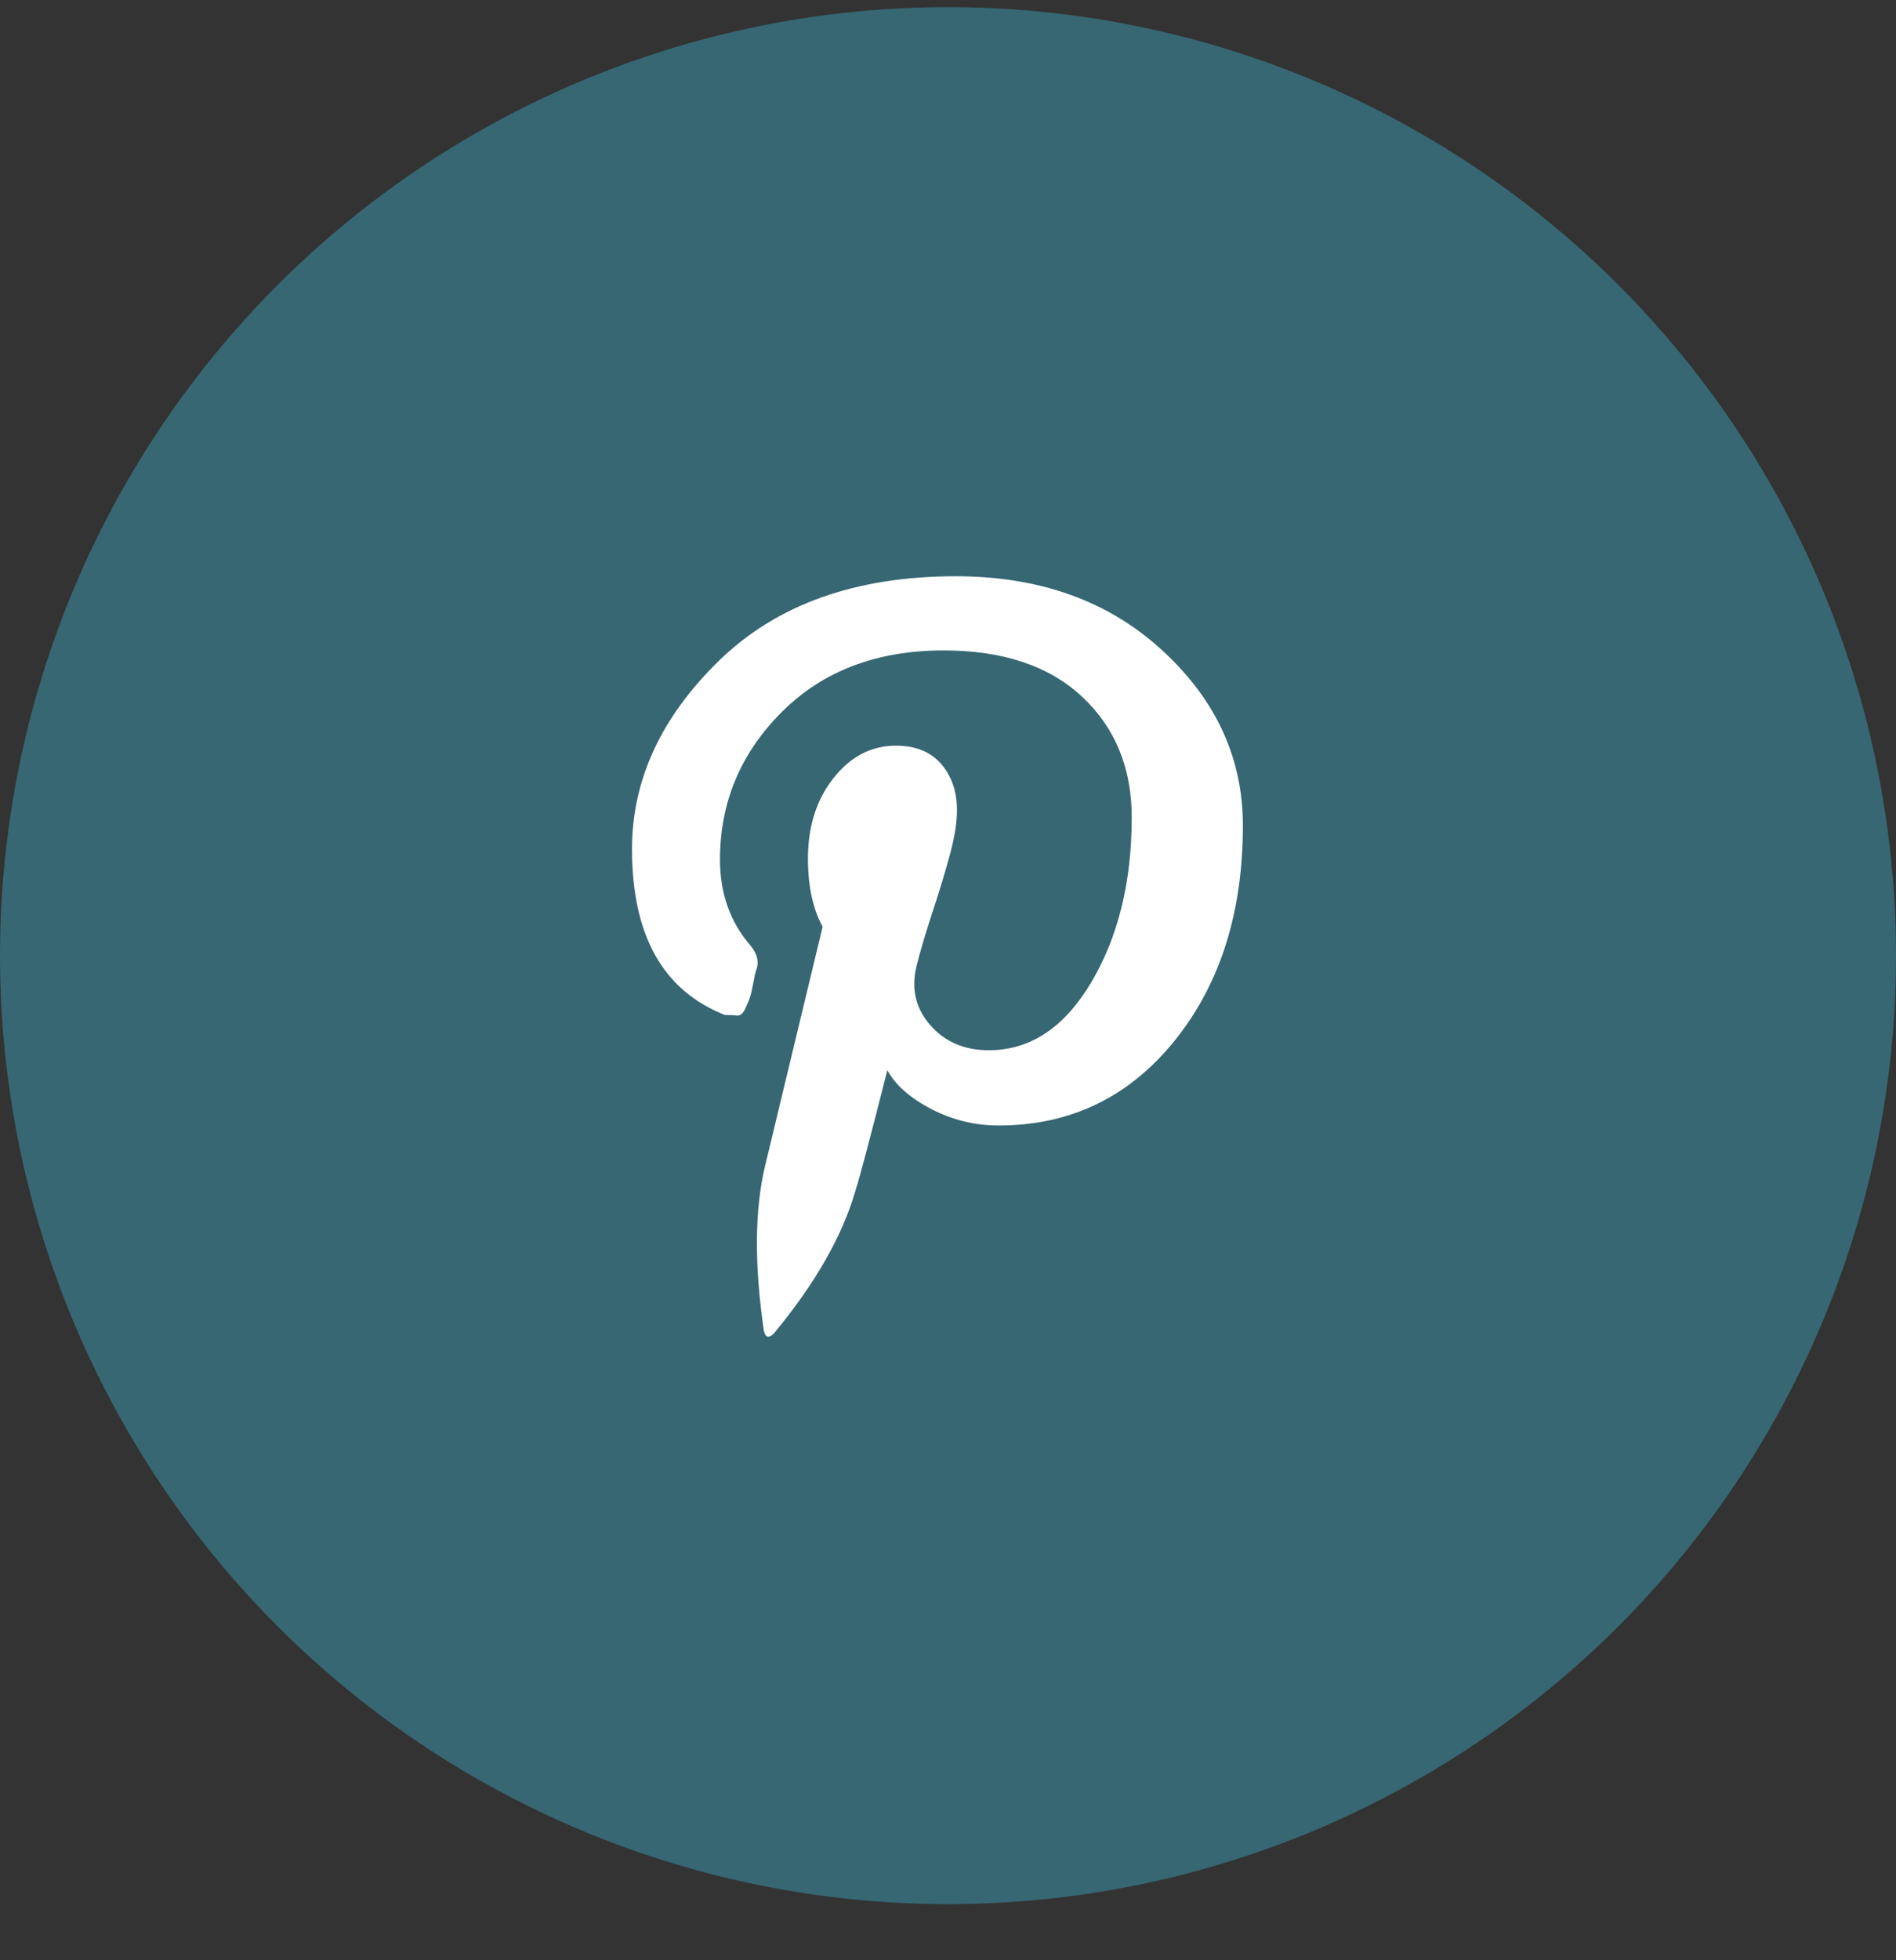
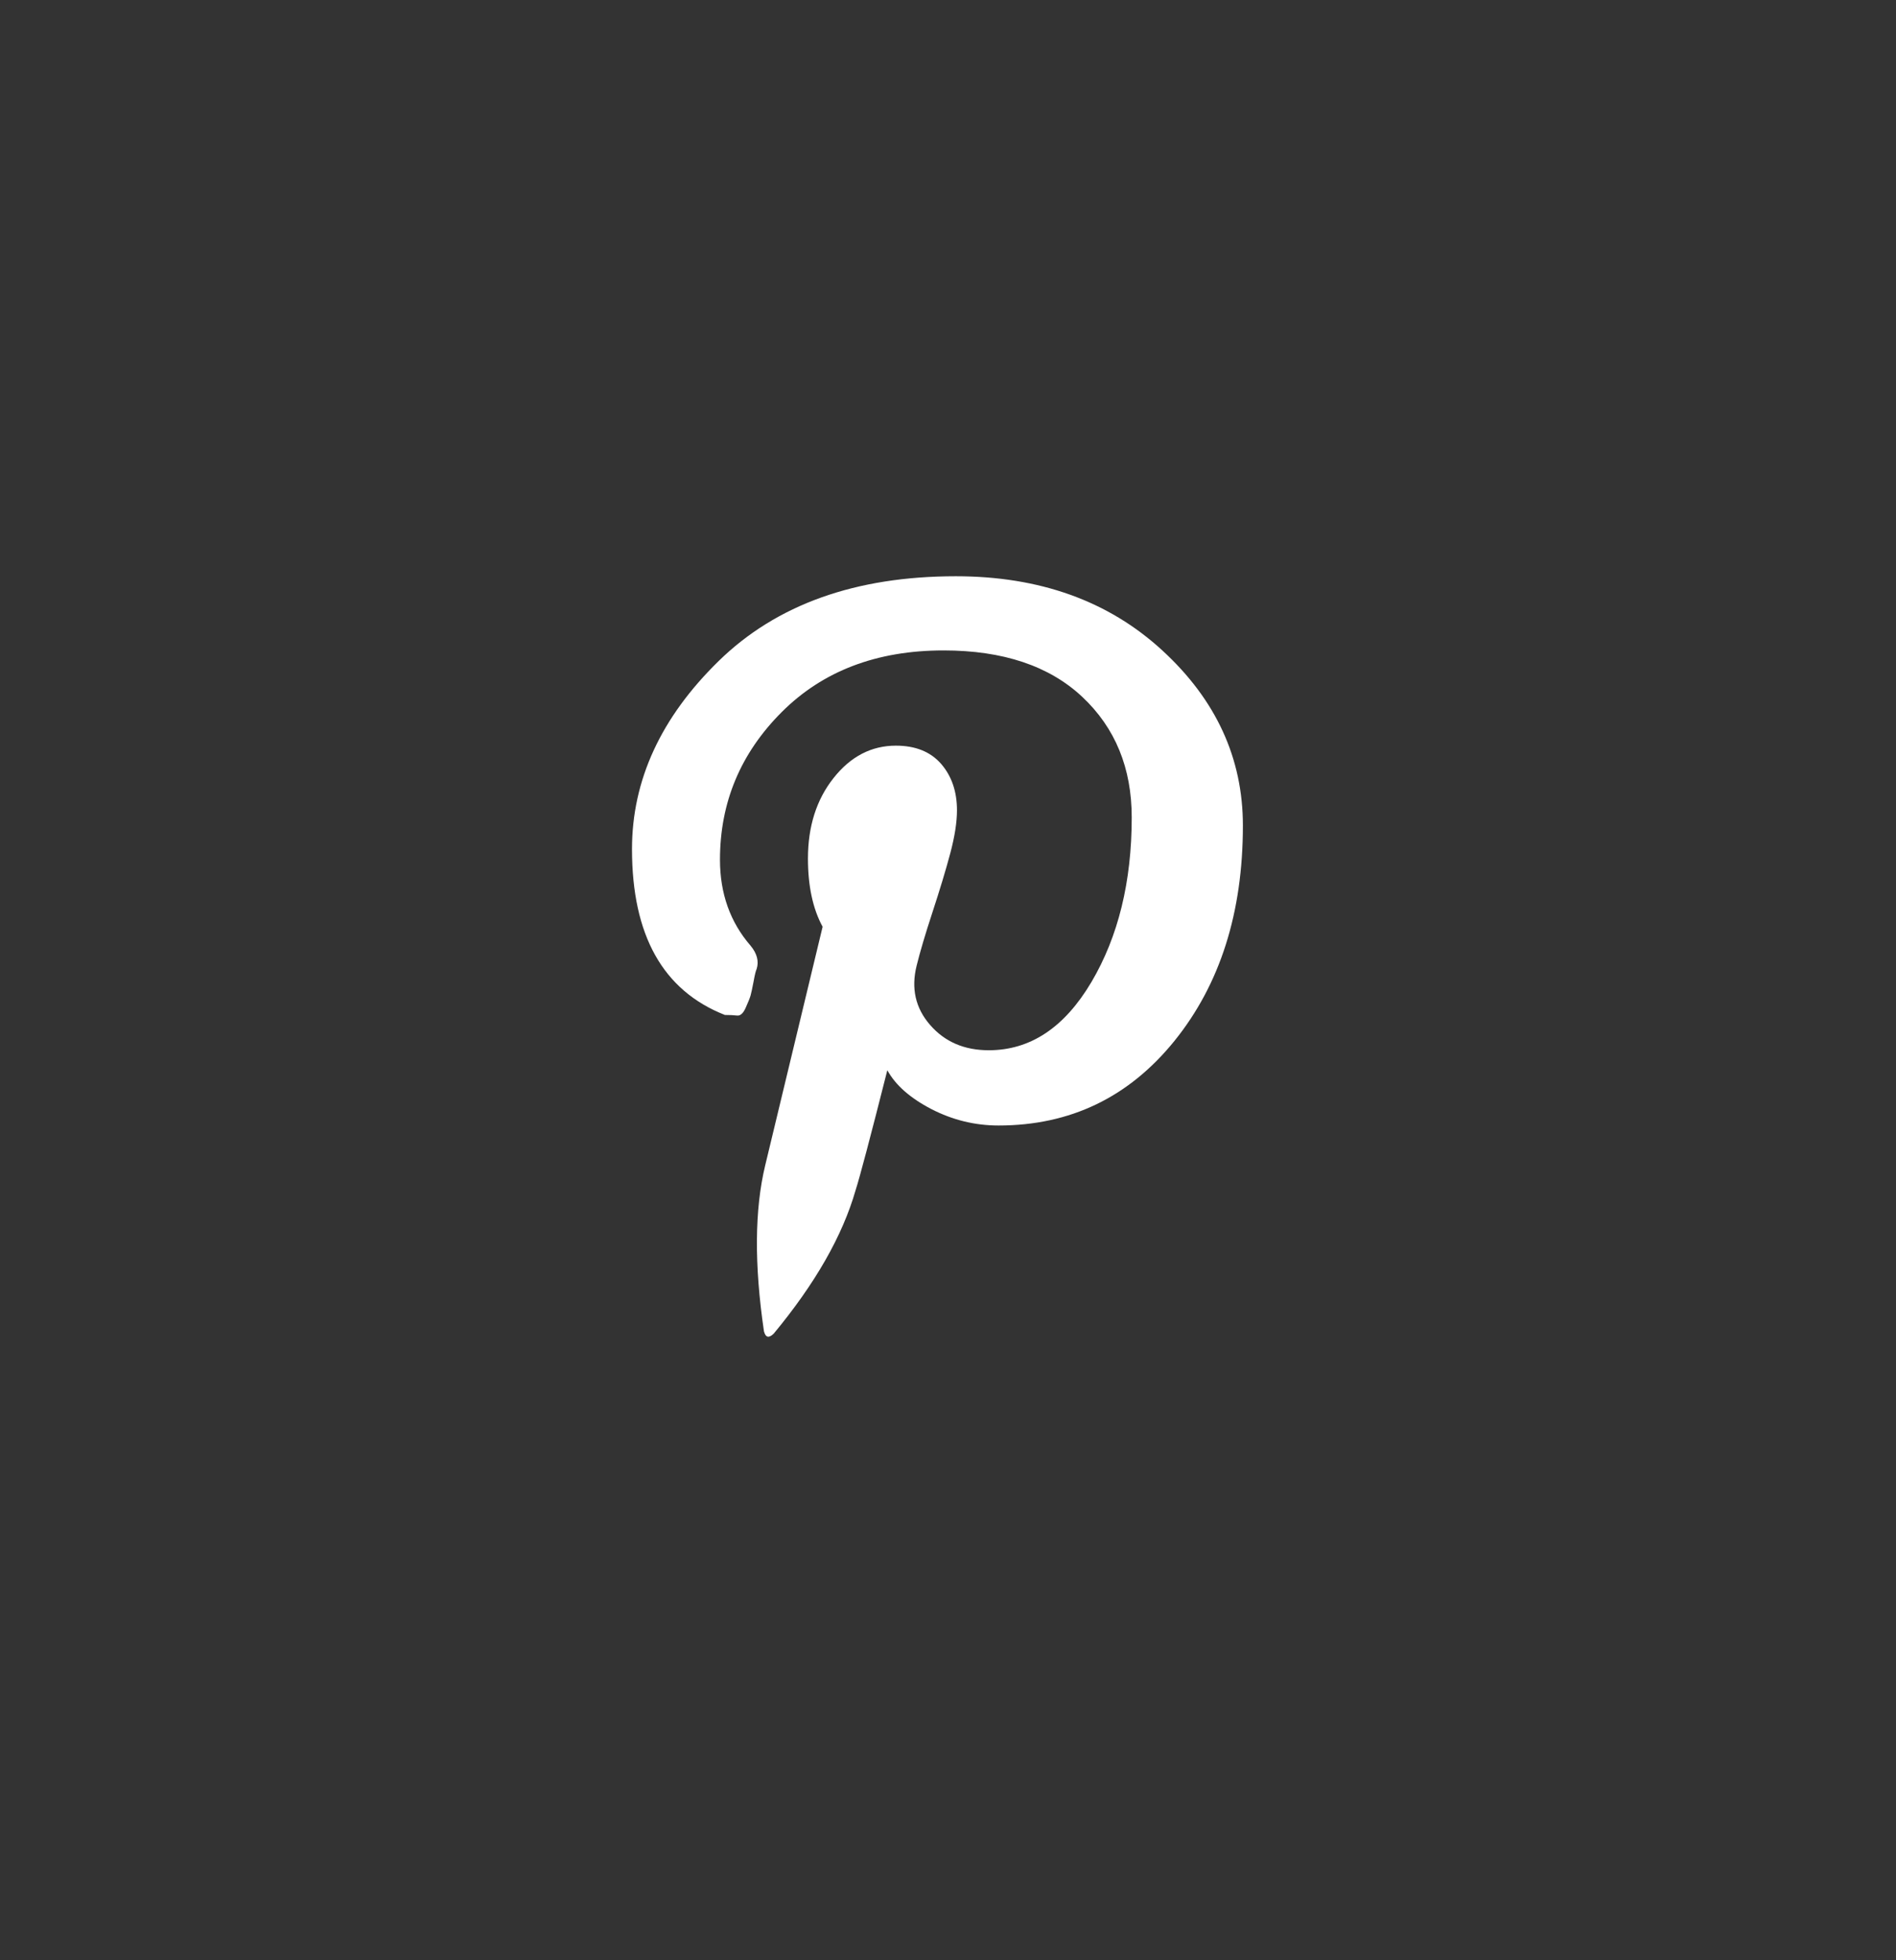
<svg xmlns="http://www.w3.org/2000/svg" width="30" height="31" viewBox="0 0 30 31" fill="none">
  <rect x="0" y="0" width="30" height="31" fill="#333333" stroke="none" />
-   <circle cx="15" cy="15.113" r="15" fill="#366773" />
  <path d="M15.123 9.113C16.451 9.113 17.54 9.504 18.39 10.285C19.241 11.066 19.666 11.99 19.666 13.056C19.666 14.433 19.305 15.567 18.584 16.46C17.862 17.353 16.934 17.799 15.8 17.799C15.426 17.799 15.072 17.712 14.736 17.539C14.402 17.365 14.169 17.161 14.04 16.925C13.77 17.992 13.602 18.624 13.538 18.822C13.332 19.541 12.9 20.298 12.242 21.091C12.165 21.166 12.114 21.153 12.088 21.054C11.933 20 11.94 19.126 12.107 18.432L13.016 14.656C12.861 14.371 12.784 14.011 12.784 13.577C12.784 13.069 12.919 12.644 13.19 12.303C13.46 11.962 13.789 11.792 14.176 11.792C14.485 11.792 14.723 11.888 14.891 12.08C15.058 12.273 15.142 12.517 15.142 12.815C15.142 13.001 15.107 13.227 15.036 13.494C14.965 13.76 14.871 14.07 14.755 14.424C14.639 14.777 14.556 15.059 14.504 15.27C14.414 15.63 14.485 15.943 14.717 16.209C14.949 16.476 15.258 16.609 15.645 16.609C16.302 16.609 16.843 16.25 17.269 15.531C17.694 14.812 17.907 13.943 17.907 12.927C17.907 12.146 17.646 11.51 17.124 11.02C16.602 10.531 15.87 10.286 14.93 10.286C13.873 10.286 13.019 10.611 12.368 11.262C11.717 11.913 11.392 12.691 11.392 13.596C11.392 14.129 11.553 14.582 11.875 14.954C11.978 15.078 12.011 15.201 11.972 15.325C11.959 15.35 11.943 15.415 11.924 15.521C11.904 15.626 11.888 15.701 11.876 15.744C11.863 15.787 11.837 15.853 11.798 15.939C11.759 16.026 11.714 16.066 11.663 16.06C11.611 16.054 11.547 16.051 11.47 16.051C10.49 15.666 10 14.792 10 13.428C10 12.337 10.458 11.345 11.373 10.452C12.287 9.56 13.538 9.113 15.123 9.113Z" fill="white" />
</svg>